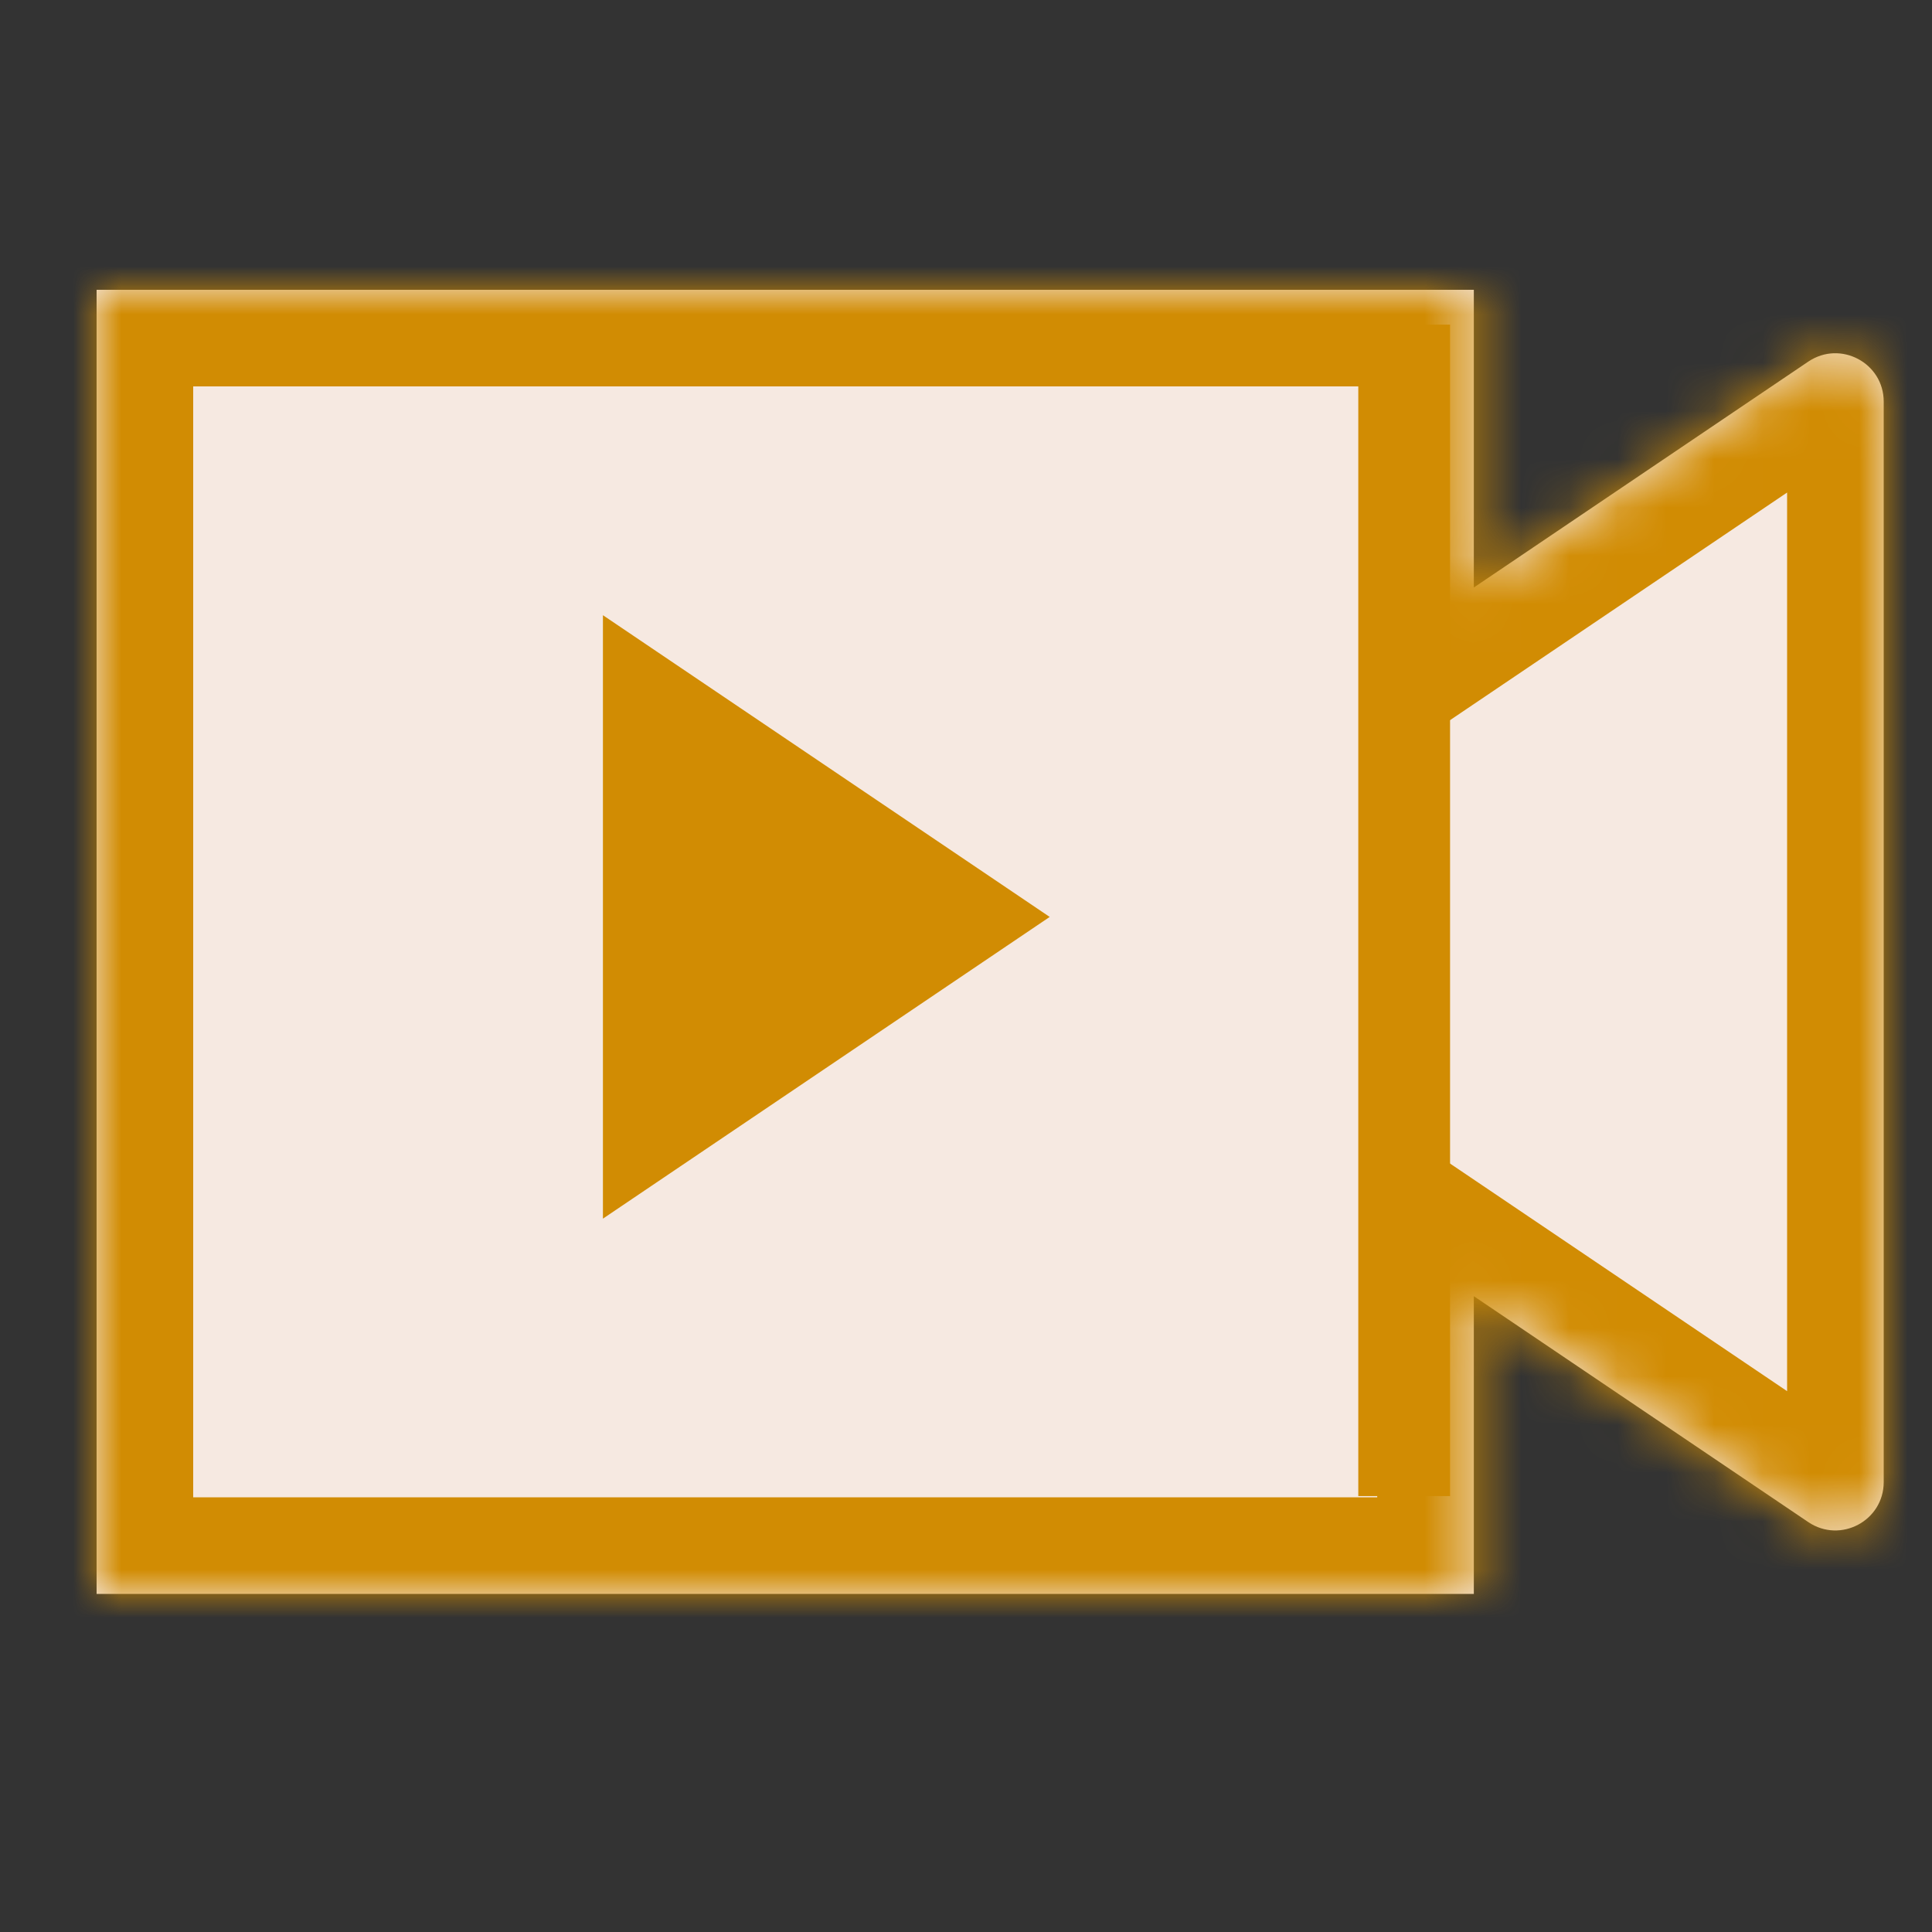
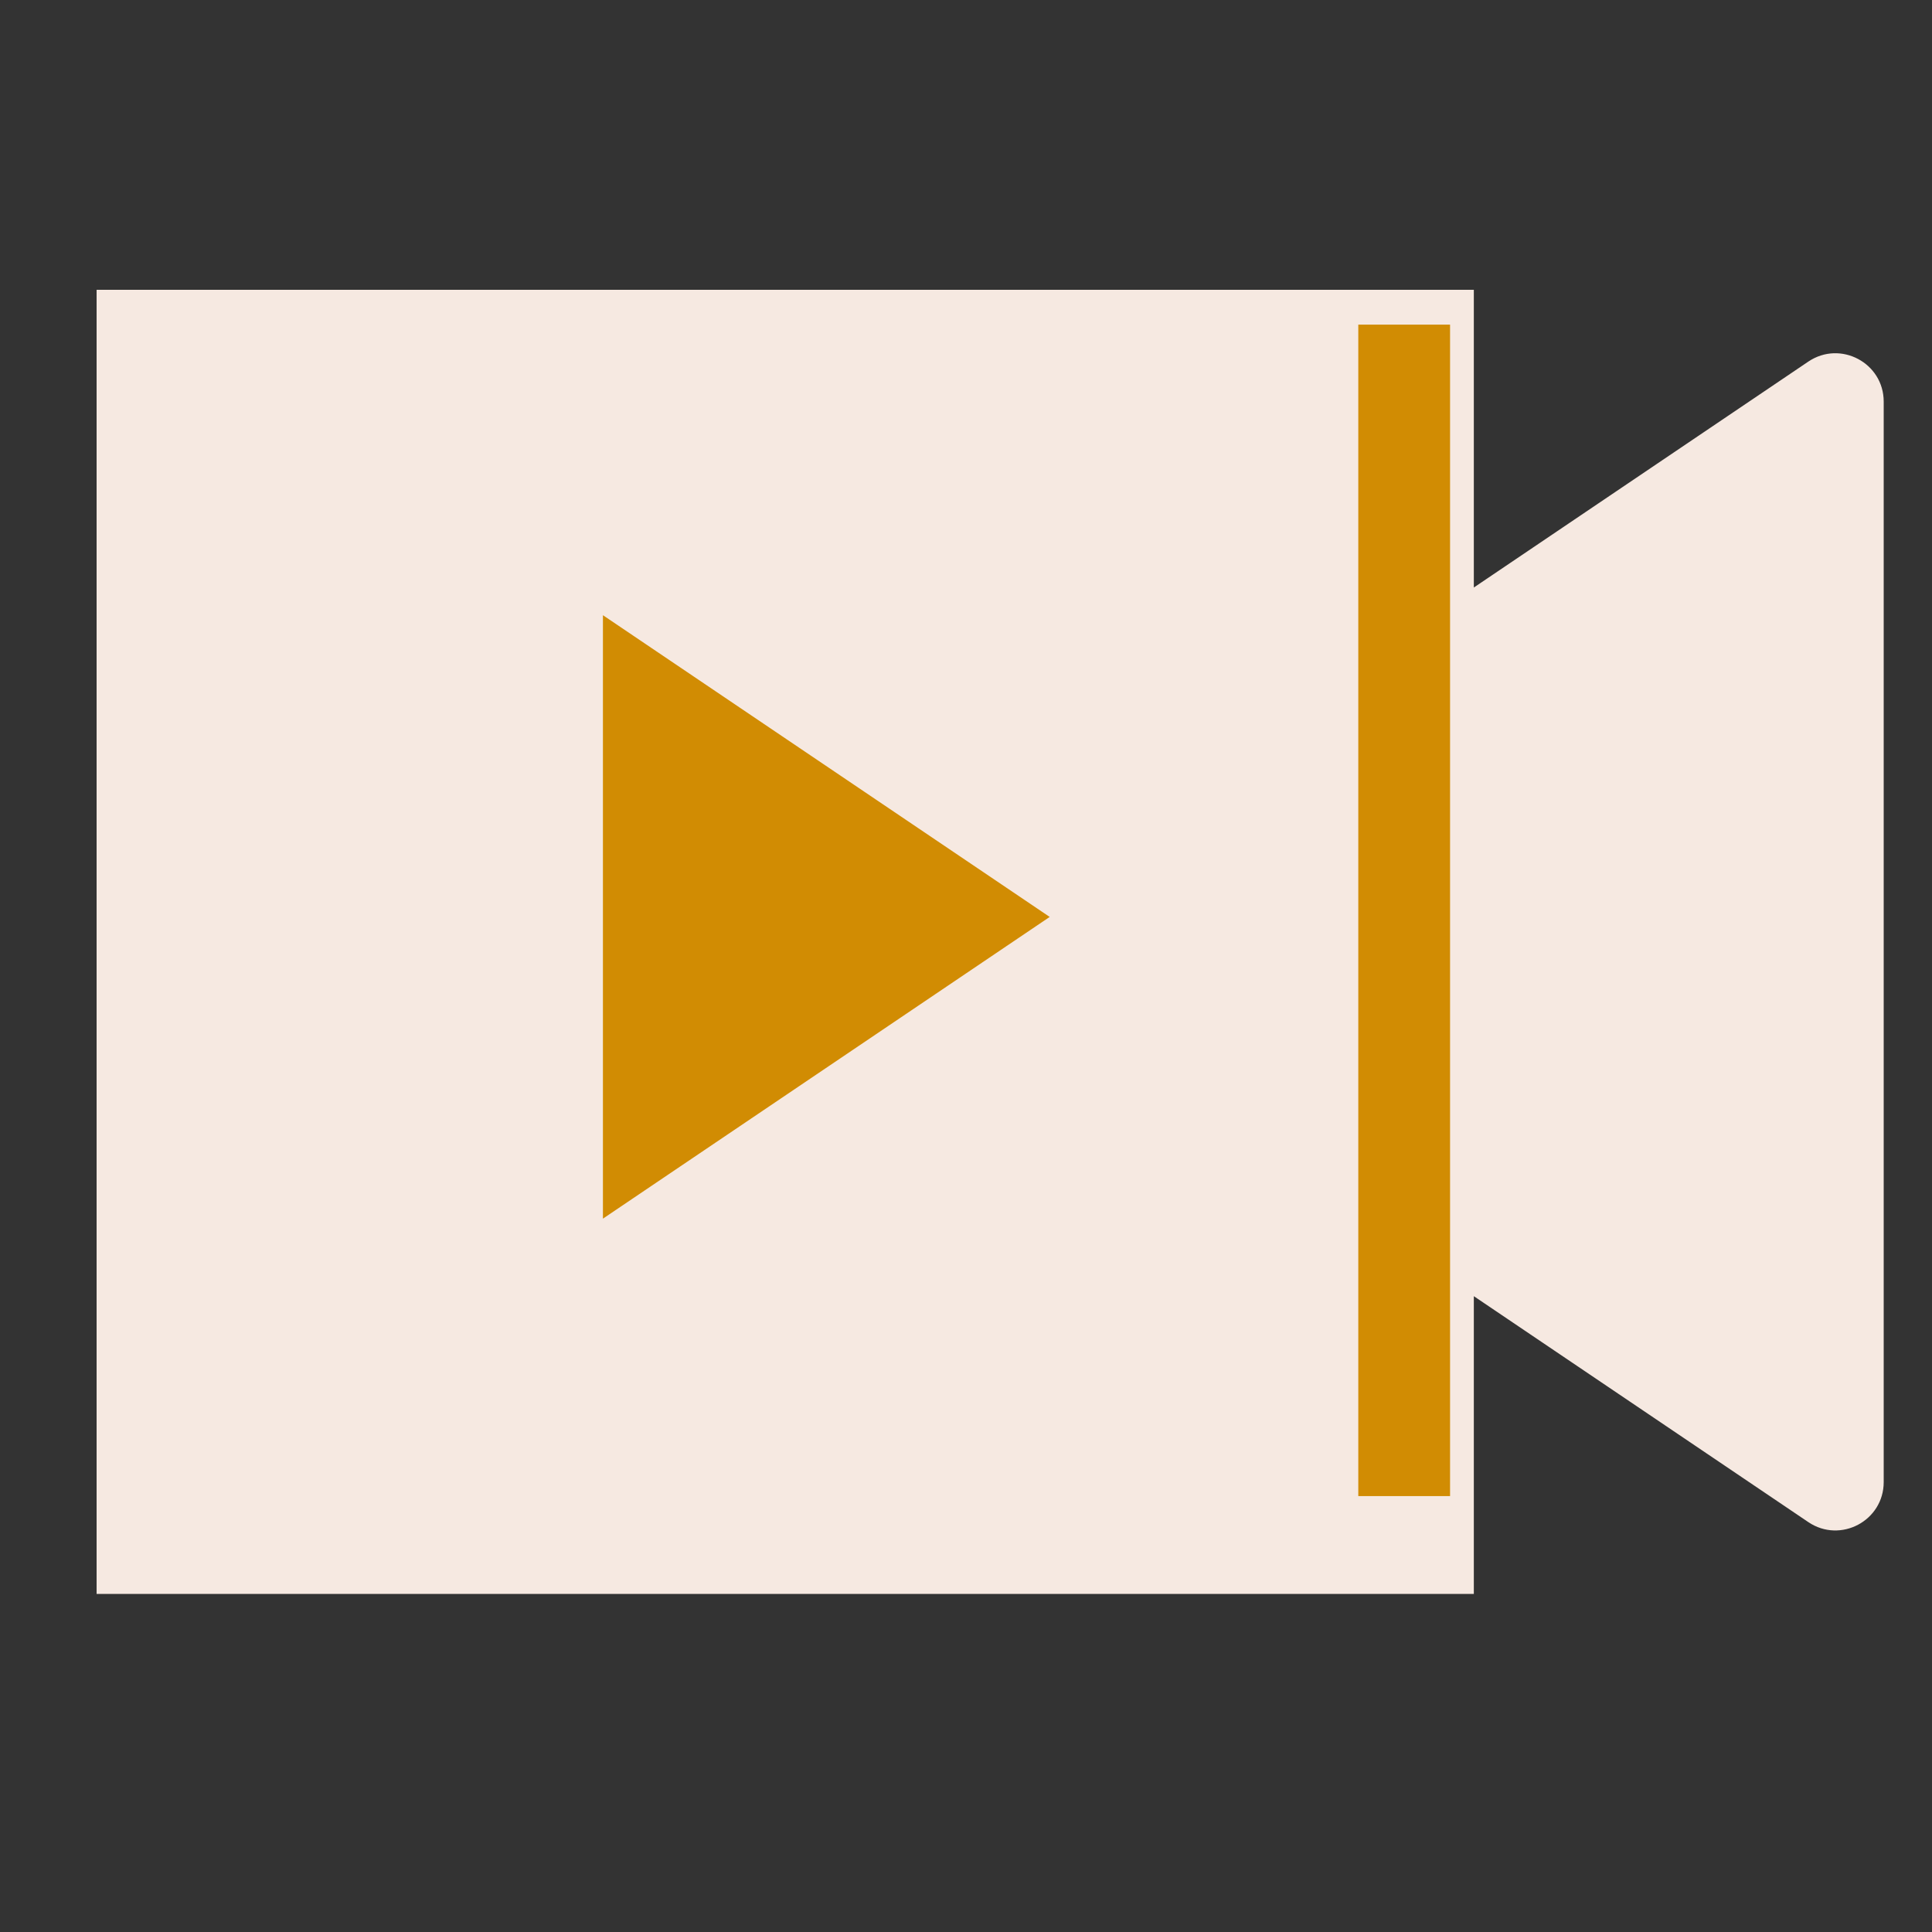
<svg xmlns="http://www.w3.org/2000/svg" width="40" height="40" viewBox="0 0 40 40" fill="none">
  <rect x="0" y="0" width="40" height="40" fill="#333333" stroke="none" />
  <mask id="path-1-inside-1_3620_4425" fill="white">
    <path fill-rule="evenodd" clip-rule="evenodd" d="M30.514 6H2V33H30.514V26.836L37.44 31.514C38.105 31.962 39 31.486 39 30.685V8.315C39 7.514 38.105 7.038 37.44 7.486L30.514 12.164V6Z" />
  </mask>
  <path fill-rule="evenodd" clip-rule="evenodd" d="M30.514 6H2V33H30.514V26.836L37.44 31.514C38.105 31.962 39 31.486 39 30.685V8.315C39 7.514 38.105 7.038 37.44 7.486L30.514 12.164V6Z" fill="#F6E9E1" />
-   <path d="M2 6V4H0V6H2ZM30.514 6H32.514V4H30.514V6ZM2 33H0V35H2V33ZM30.514 33V35H32.514V33H30.514ZM30.514 26.836L31.633 25.178L28.514 23.072V26.836H30.514ZM37.44 31.514L38.56 29.856L38.56 29.856L37.44 31.514ZM37.44 7.486L38.56 9.144L38.56 9.144L37.44 7.486ZM30.514 12.164H28.514V15.928L31.633 13.822L30.514 12.164ZM2 8H30.514V4H2V8ZM4 33V6H0V33H4ZM30.514 31H2V35H30.514V31ZM28.514 26.836V33H32.514V26.836H28.514ZM38.56 29.856L31.633 25.178L29.394 28.493L36.321 33.171L38.56 29.856ZM37 30.685C37 29.883 37.895 29.407 38.56 29.856L36.321 33.171C38.313 34.517 41 33.089 41 30.685H37ZM37 8.315V30.685H41V8.315H37ZM38.56 9.144C37.895 9.592 37 9.117 37 8.315H41C41 5.911 38.313 4.484 36.321 5.829L38.56 9.144ZM31.633 13.822L38.56 9.144L36.321 5.829L29.394 10.507L31.633 13.822ZM28.514 6V12.164H32.514V6H28.514Z" fill="#D18C03" mask="url(#path-1-inside-1_3620_4425)" />
  <path d="M29.072 6.721L29.072 30.975" stroke="#D18C03" stroke-width="1.9" />
  <path d="M21.733 18.984L12.483 25.231L12.483 12.737L21.733 18.984Z" fill="#D18C03" />
</svg>